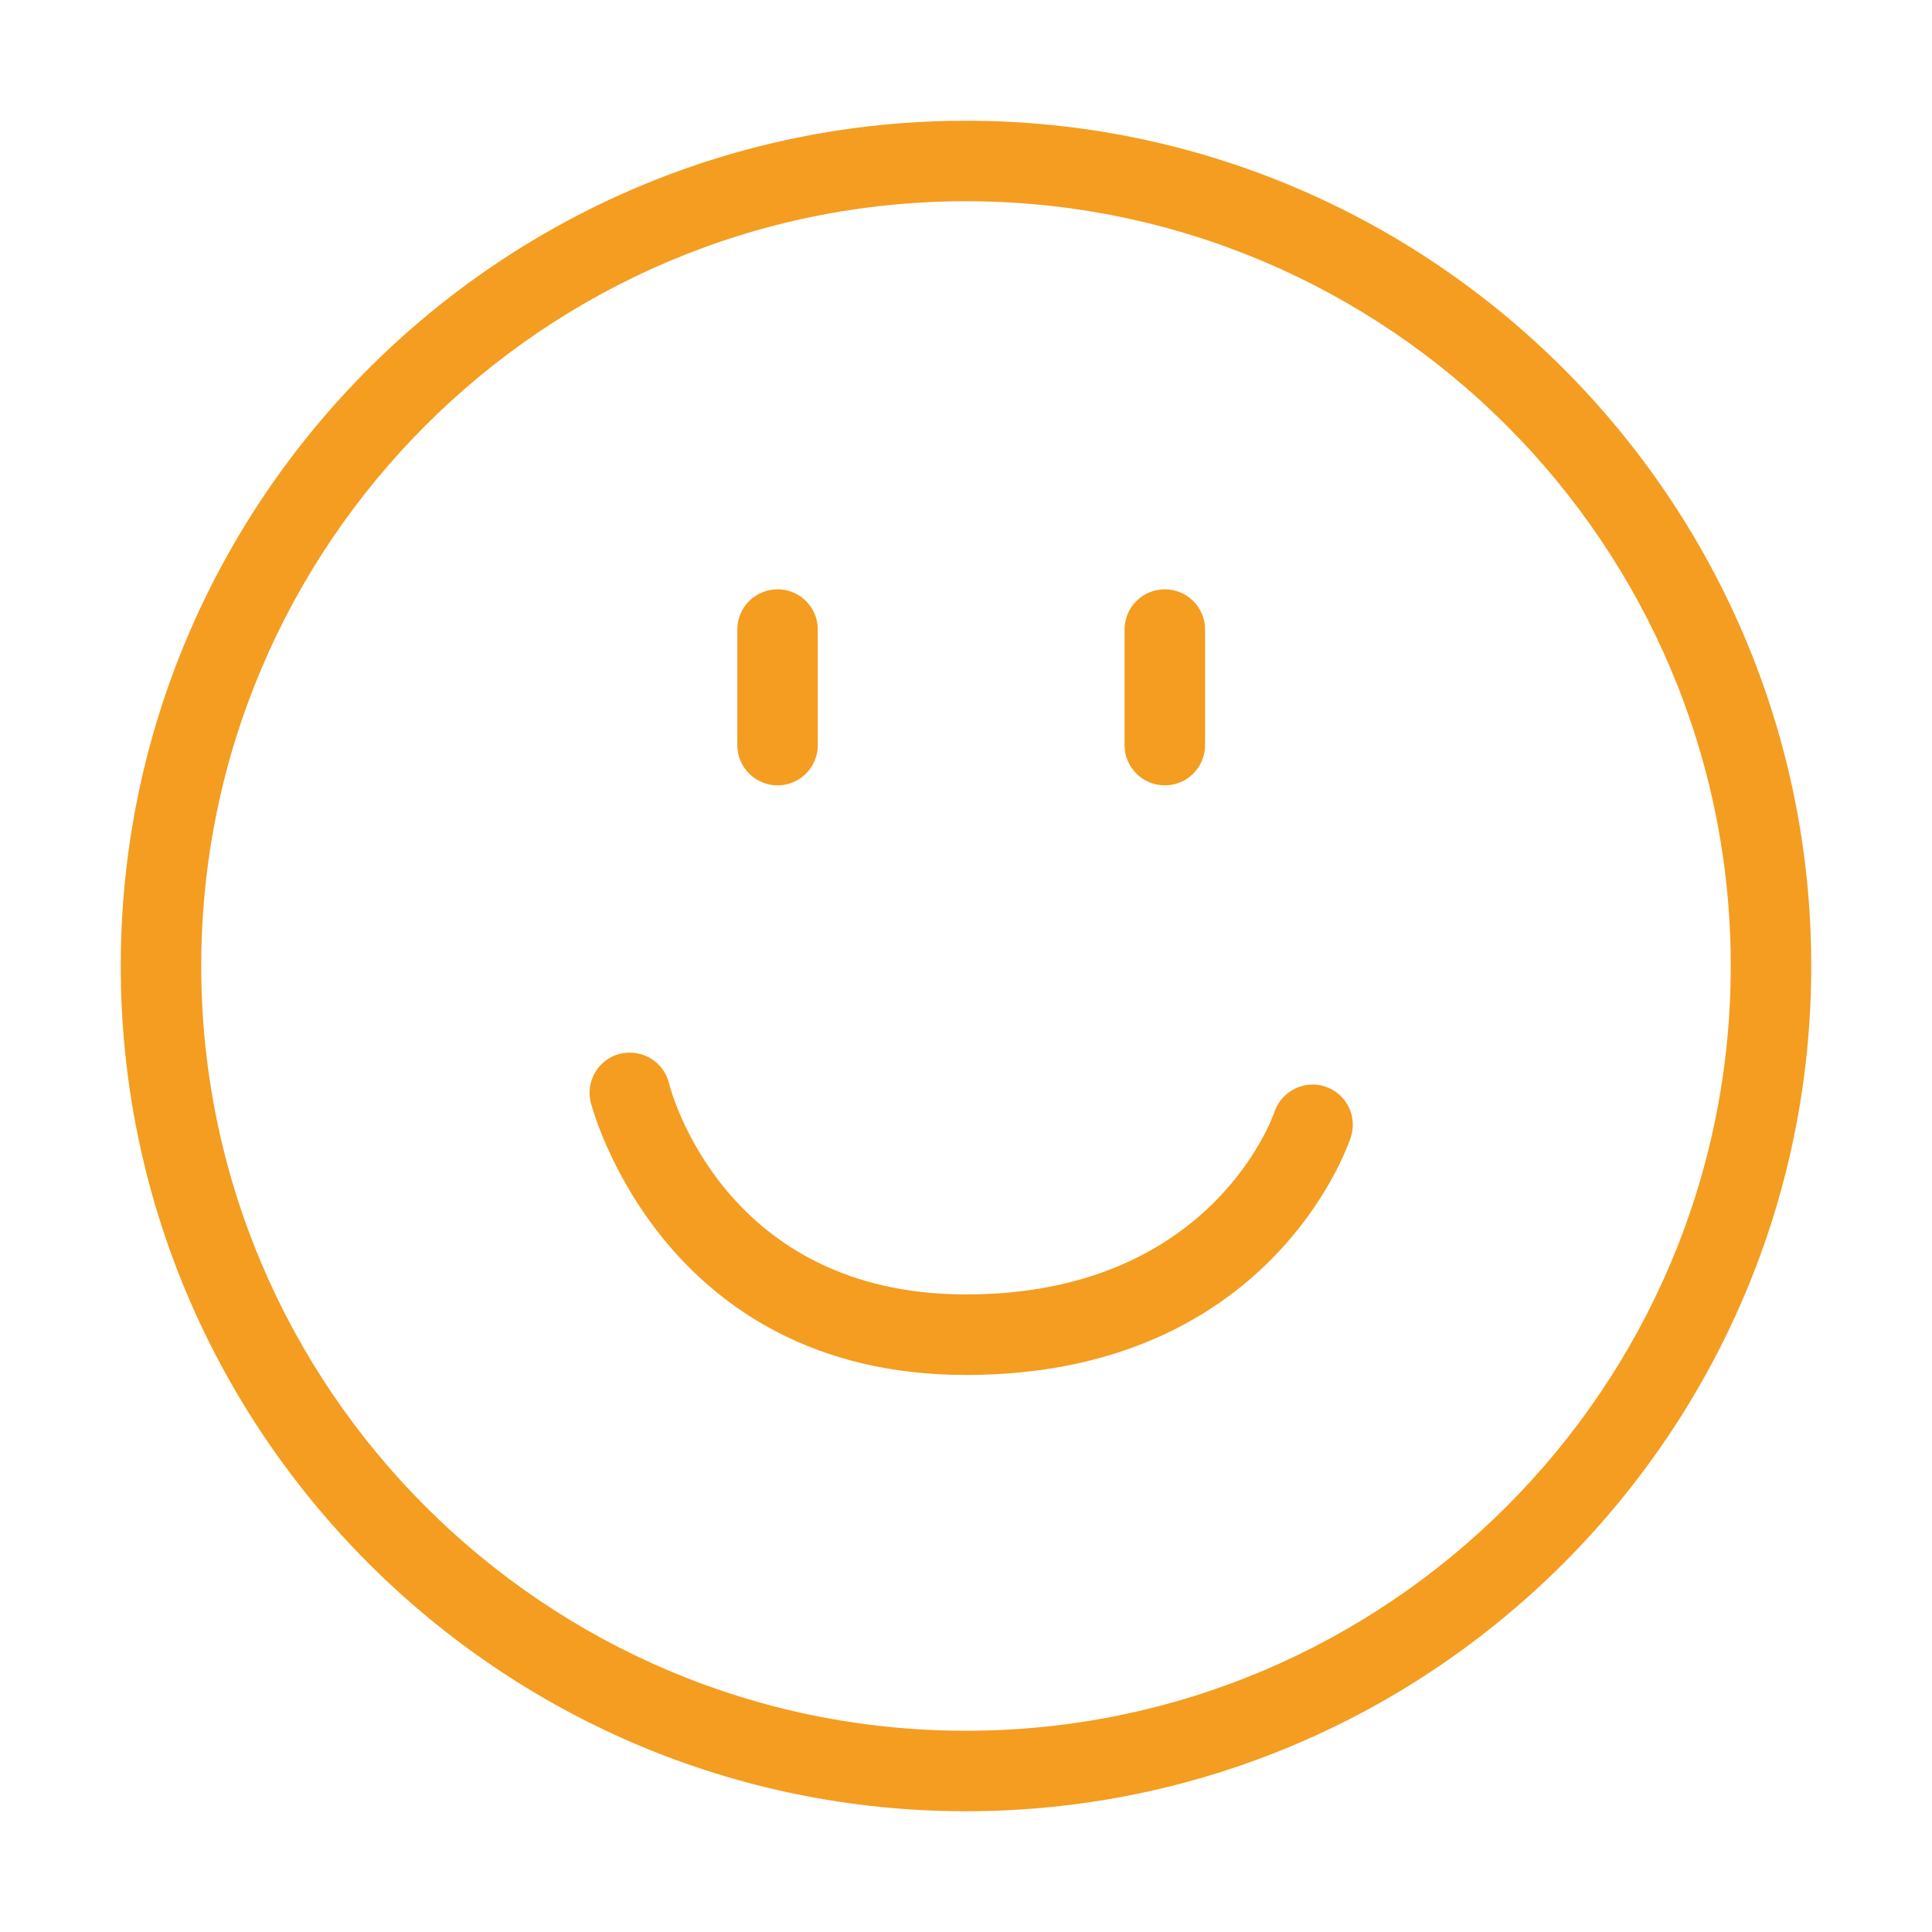
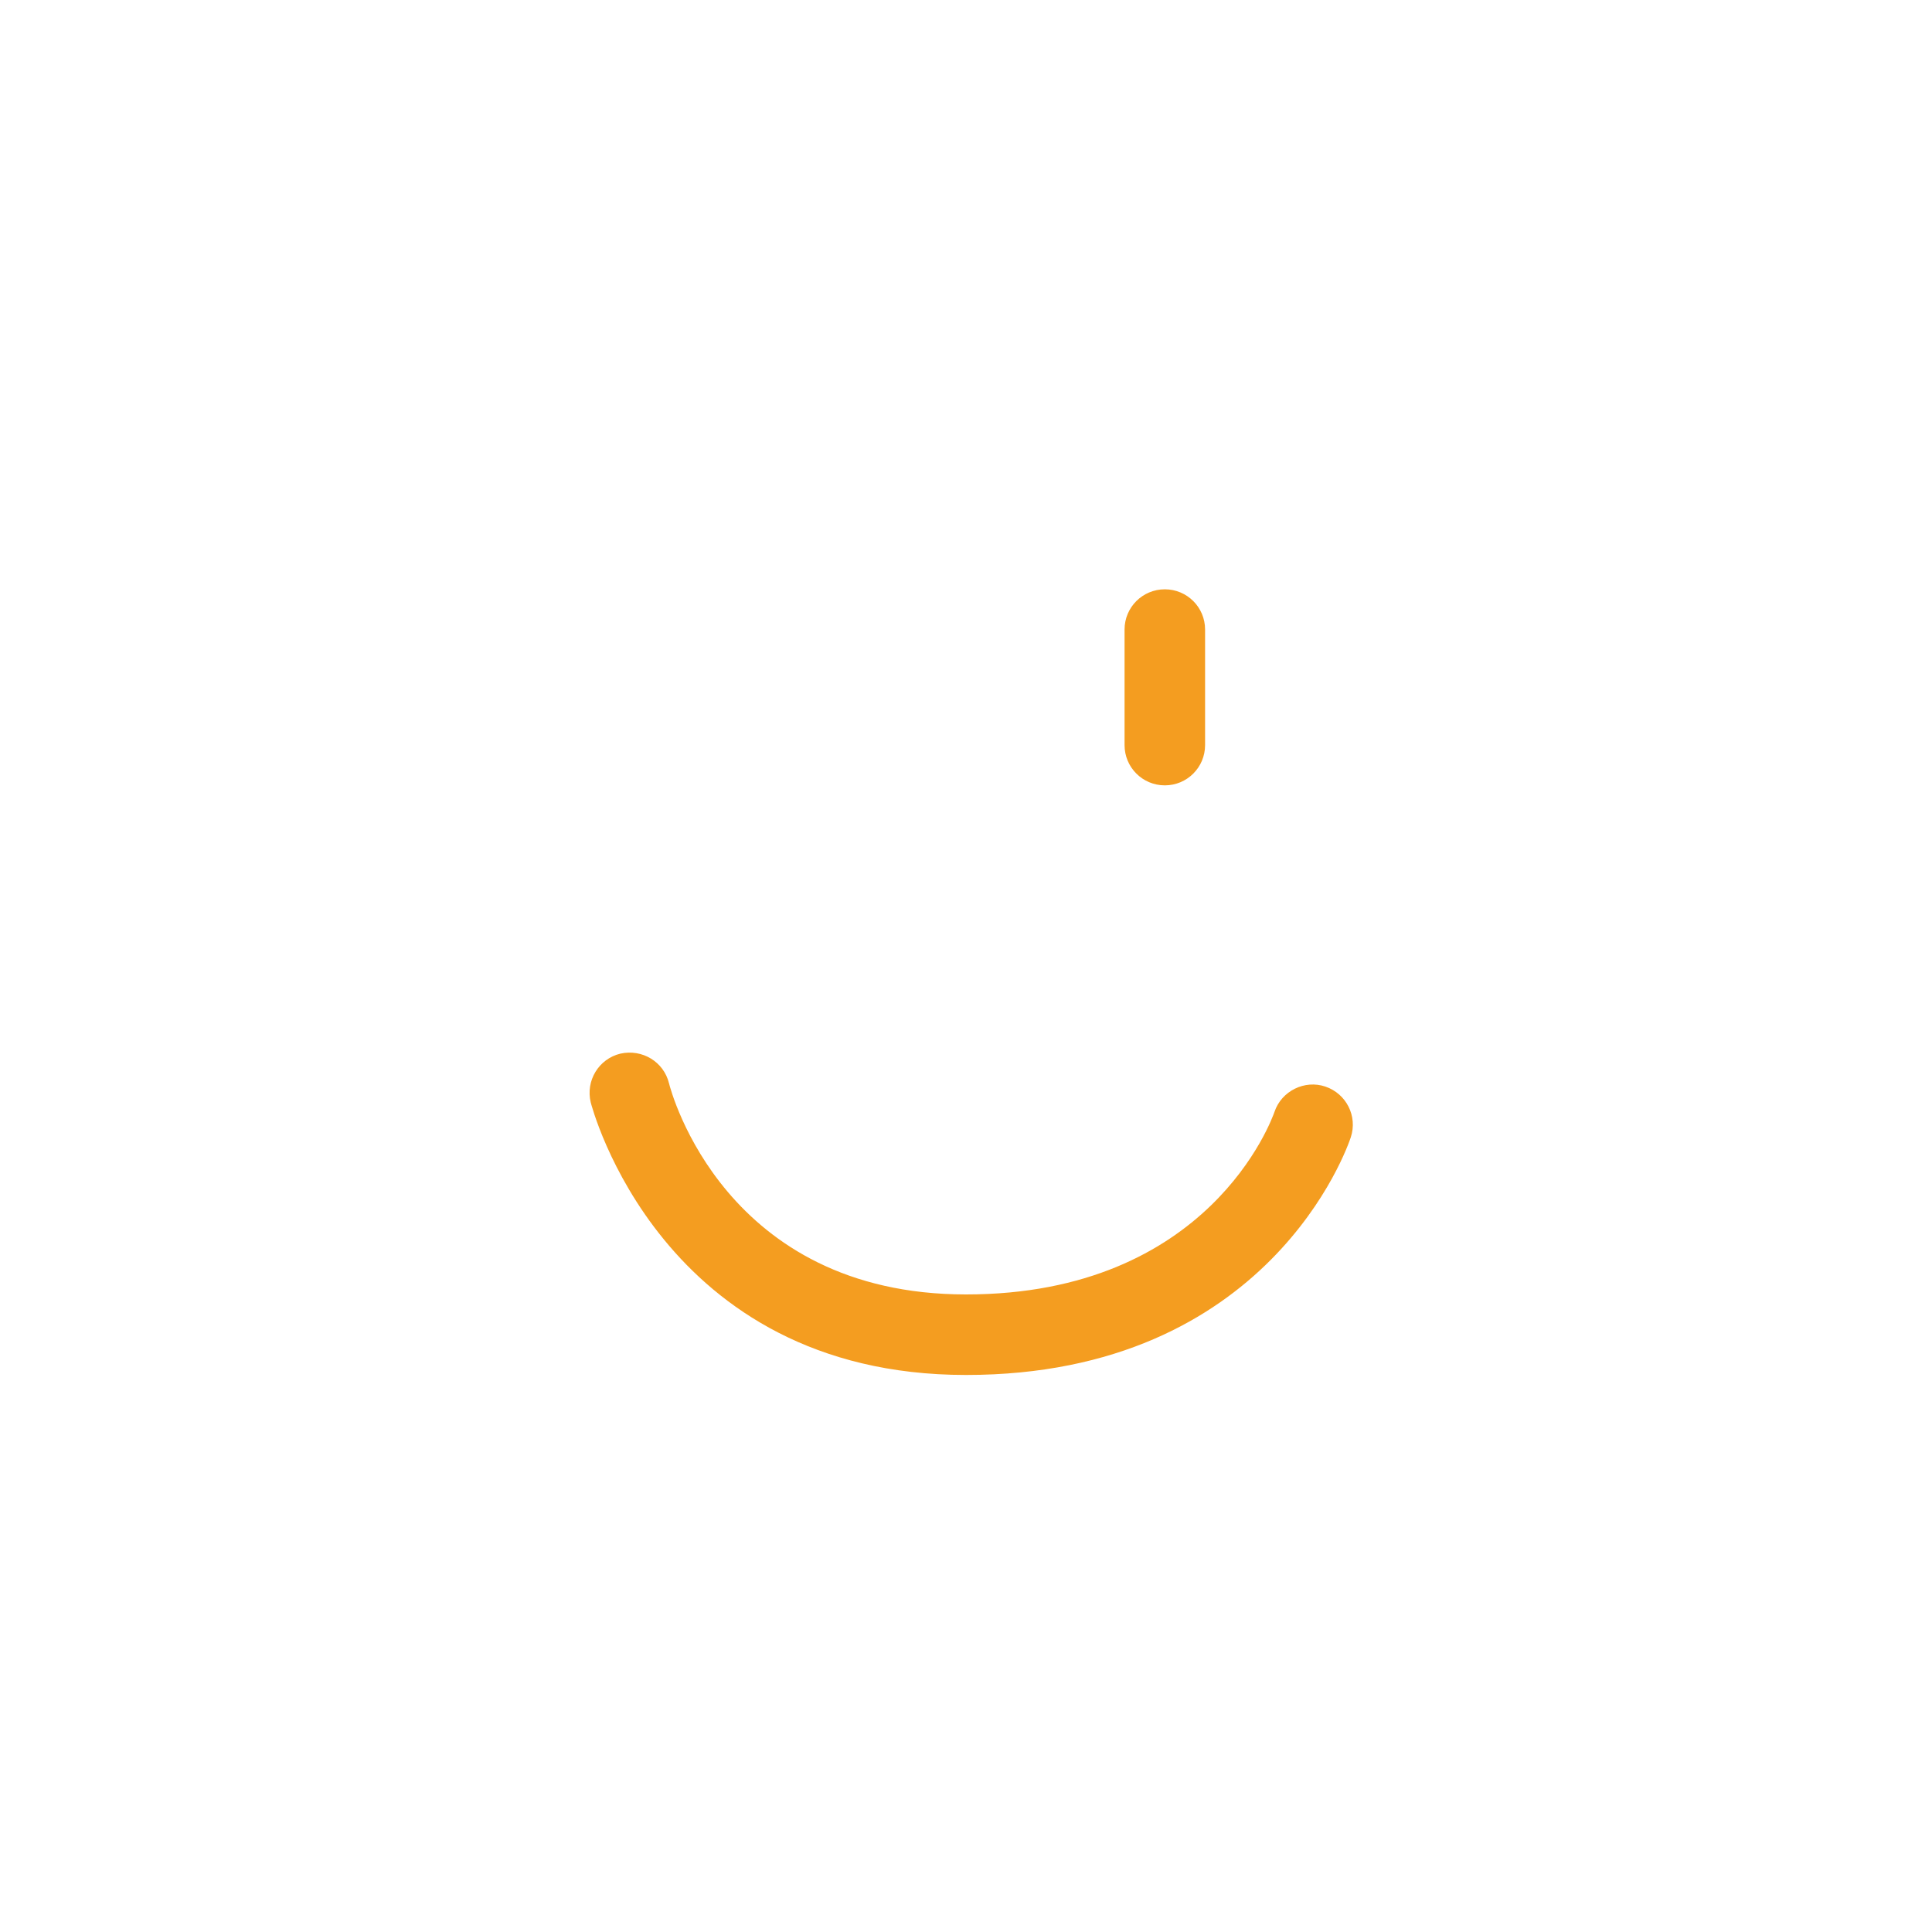
<svg xmlns="http://www.w3.org/2000/svg" width="44" height="44" viewBox="0 0 44 44" fill="none">
  <path d="M30.184 24.746C29.716 24.587 29.187 24.843 29.026 25.321C28.966 25.491 27.538 29.48 22 29.48C16.509 29.48 15.284 24.864 15.236 24.671C15.116 24.179 14.624 23.885 14.128 23.996C13.635 24.116 13.335 24.612 13.453 25.105C13.469 25.165 15.041 31.314 22 31.314C28.902 31.314 30.692 26.122 30.764 25.899C30.921 25.421 30.662 24.907 30.184 24.746Z" fill="#F49D20" />
-   <path d="M17.709 17.886C18.215 17.886 18.625 17.476 18.625 16.969V14.337C18.625 13.831 18.215 13.421 17.709 13.421C17.202 13.421 16.792 13.831 16.792 14.337V16.969C16.792 17.476 17.202 17.886 17.709 17.886Z" fill="#F49D20" />
  <path d="M26.528 17.886C27.035 17.886 27.445 17.476 27.445 16.969V14.337C27.445 13.831 27.035 13.421 26.528 13.421C26.021 13.421 25.611 13.831 25.611 14.337V16.969C25.611 17.476 26.021 17.886 26.528 17.886Z" fill="#F49D20" />
-   <path d="M22 2.75C11.385 2.75 2.75 11.385 2.75 22C2.75 32.615 11.385 41.25 22 41.25C32.615 41.25 41.25 32.615 41.25 22C41.25 11.385 32.615 2.75 22 2.75ZM22 39.417C12.396 39.417 4.583 31.604 4.583 22C4.583 12.396 12.396 4.583 22 4.583C31.604 4.583 39.417 12.396 39.417 22C39.417 31.604 31.604 39.417 22 39.417Z" fill="#F49D20" />
</svg>